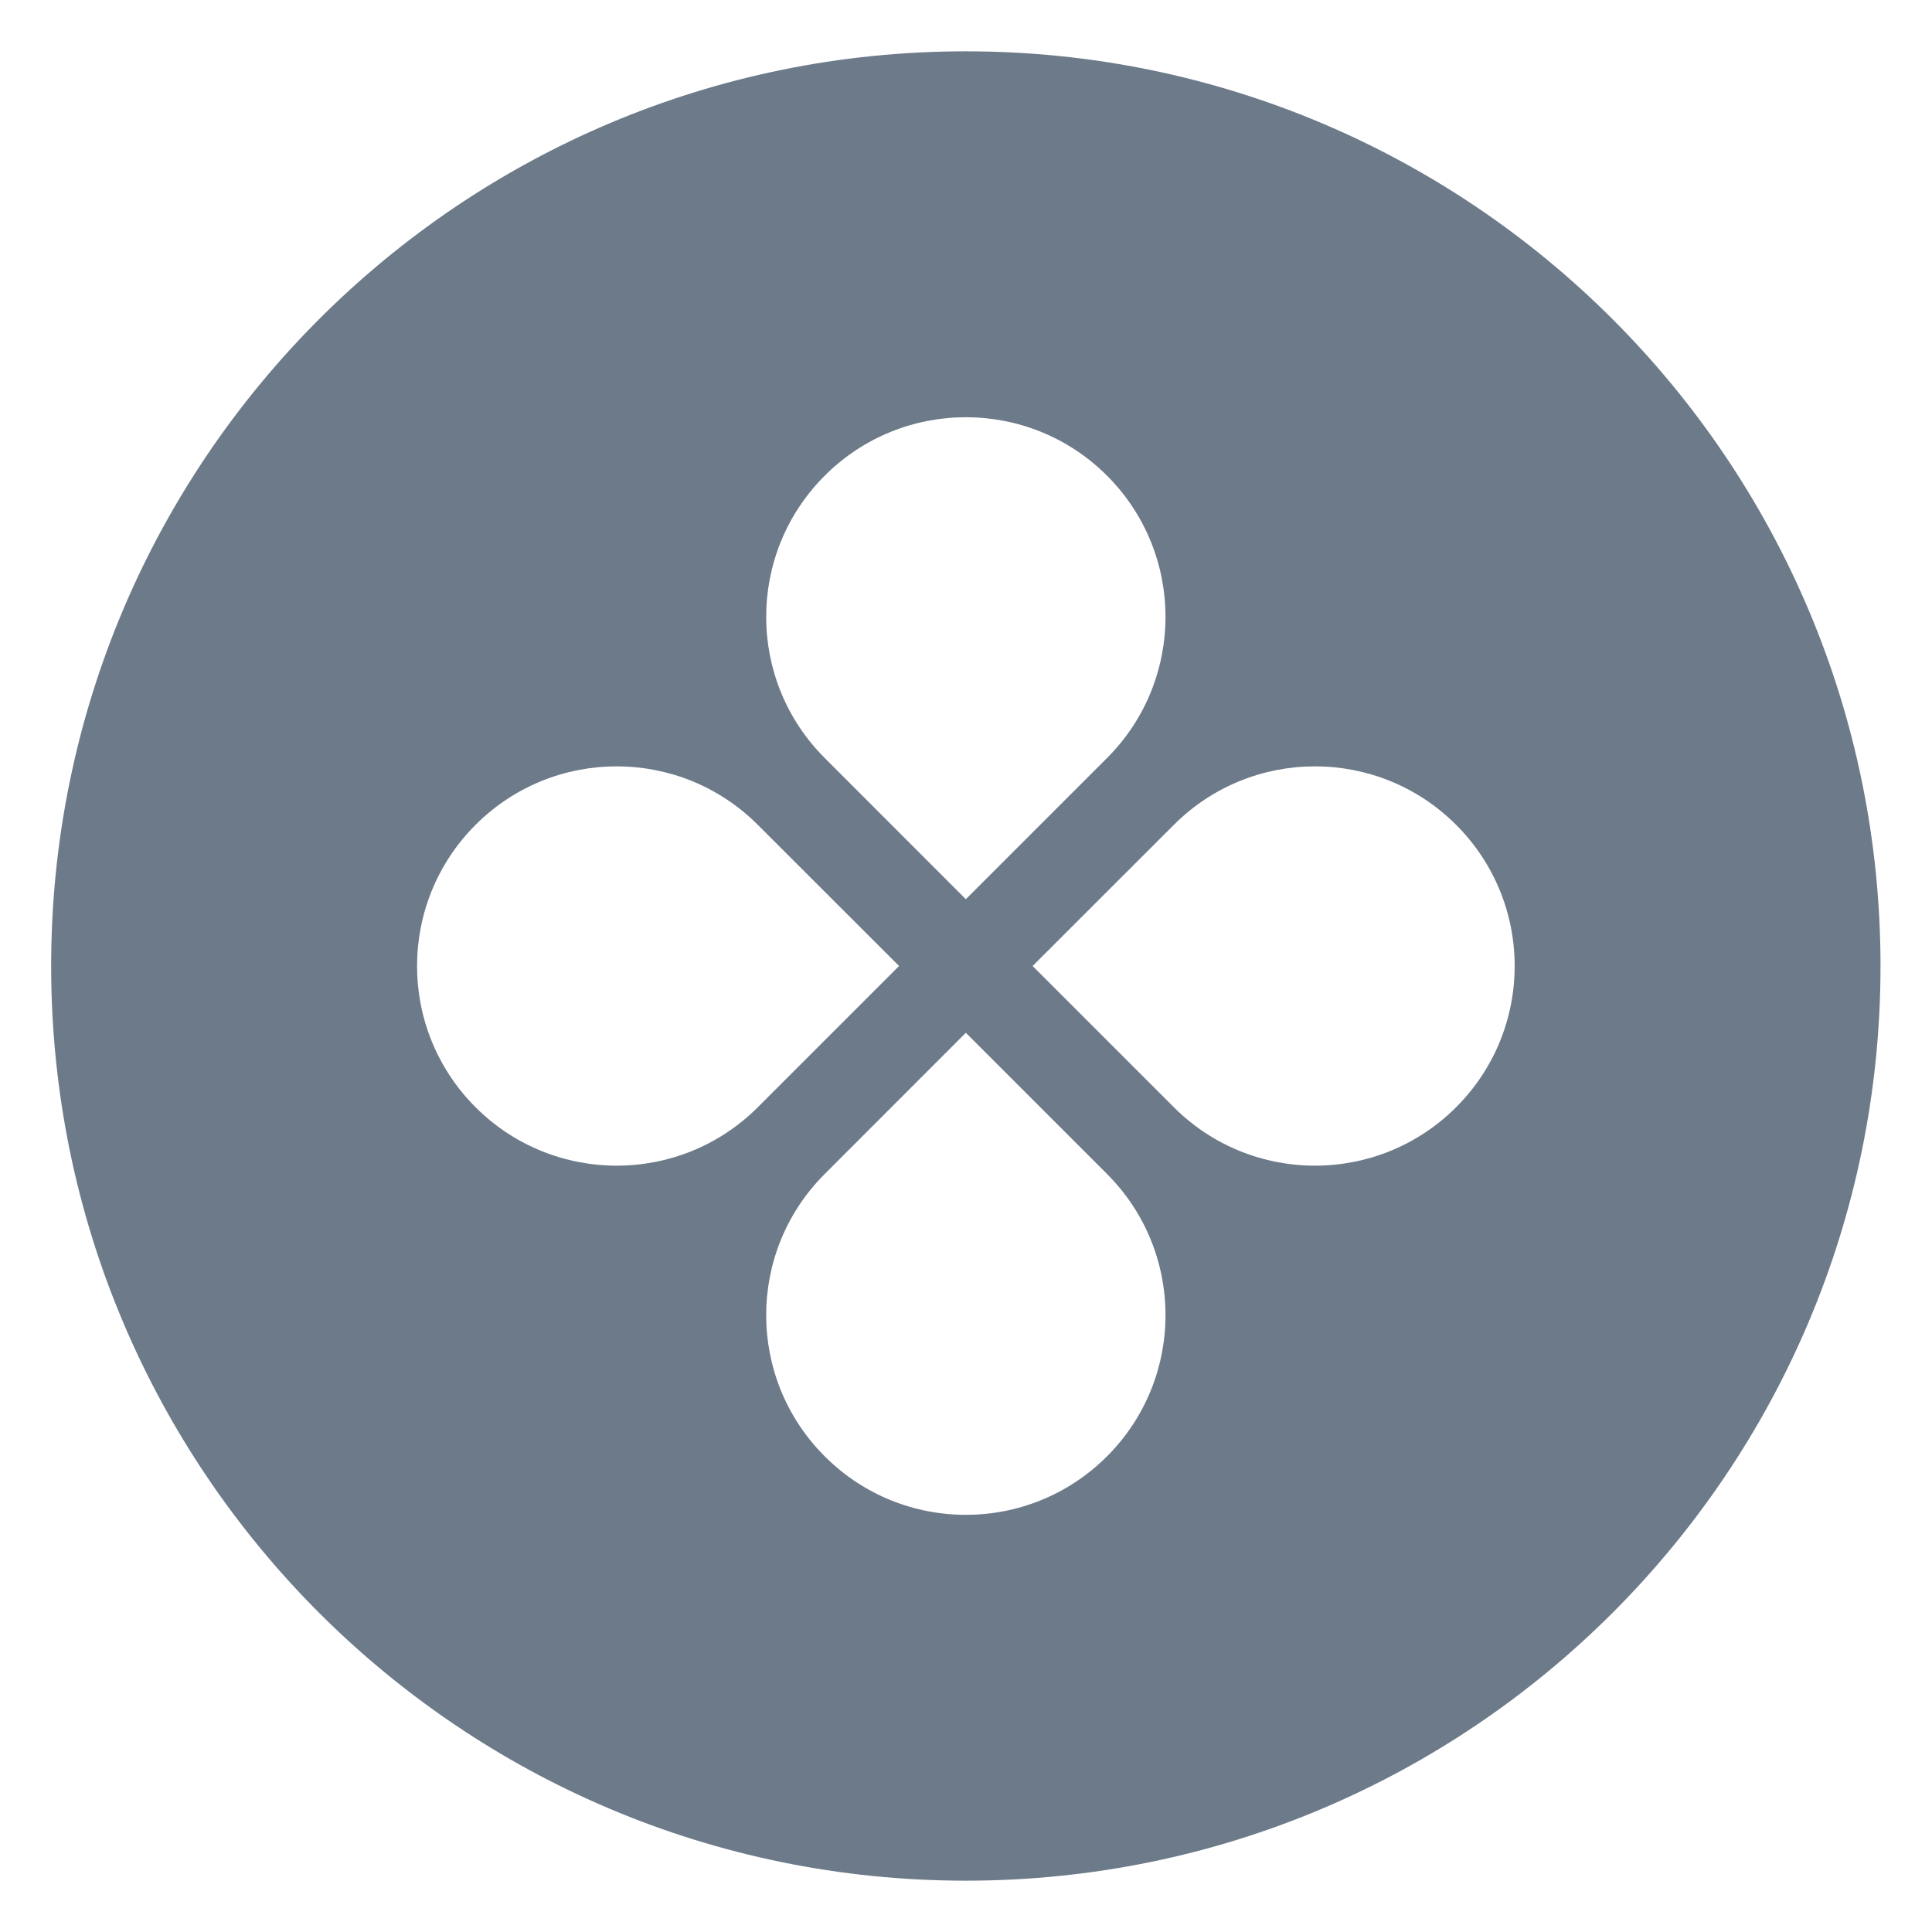
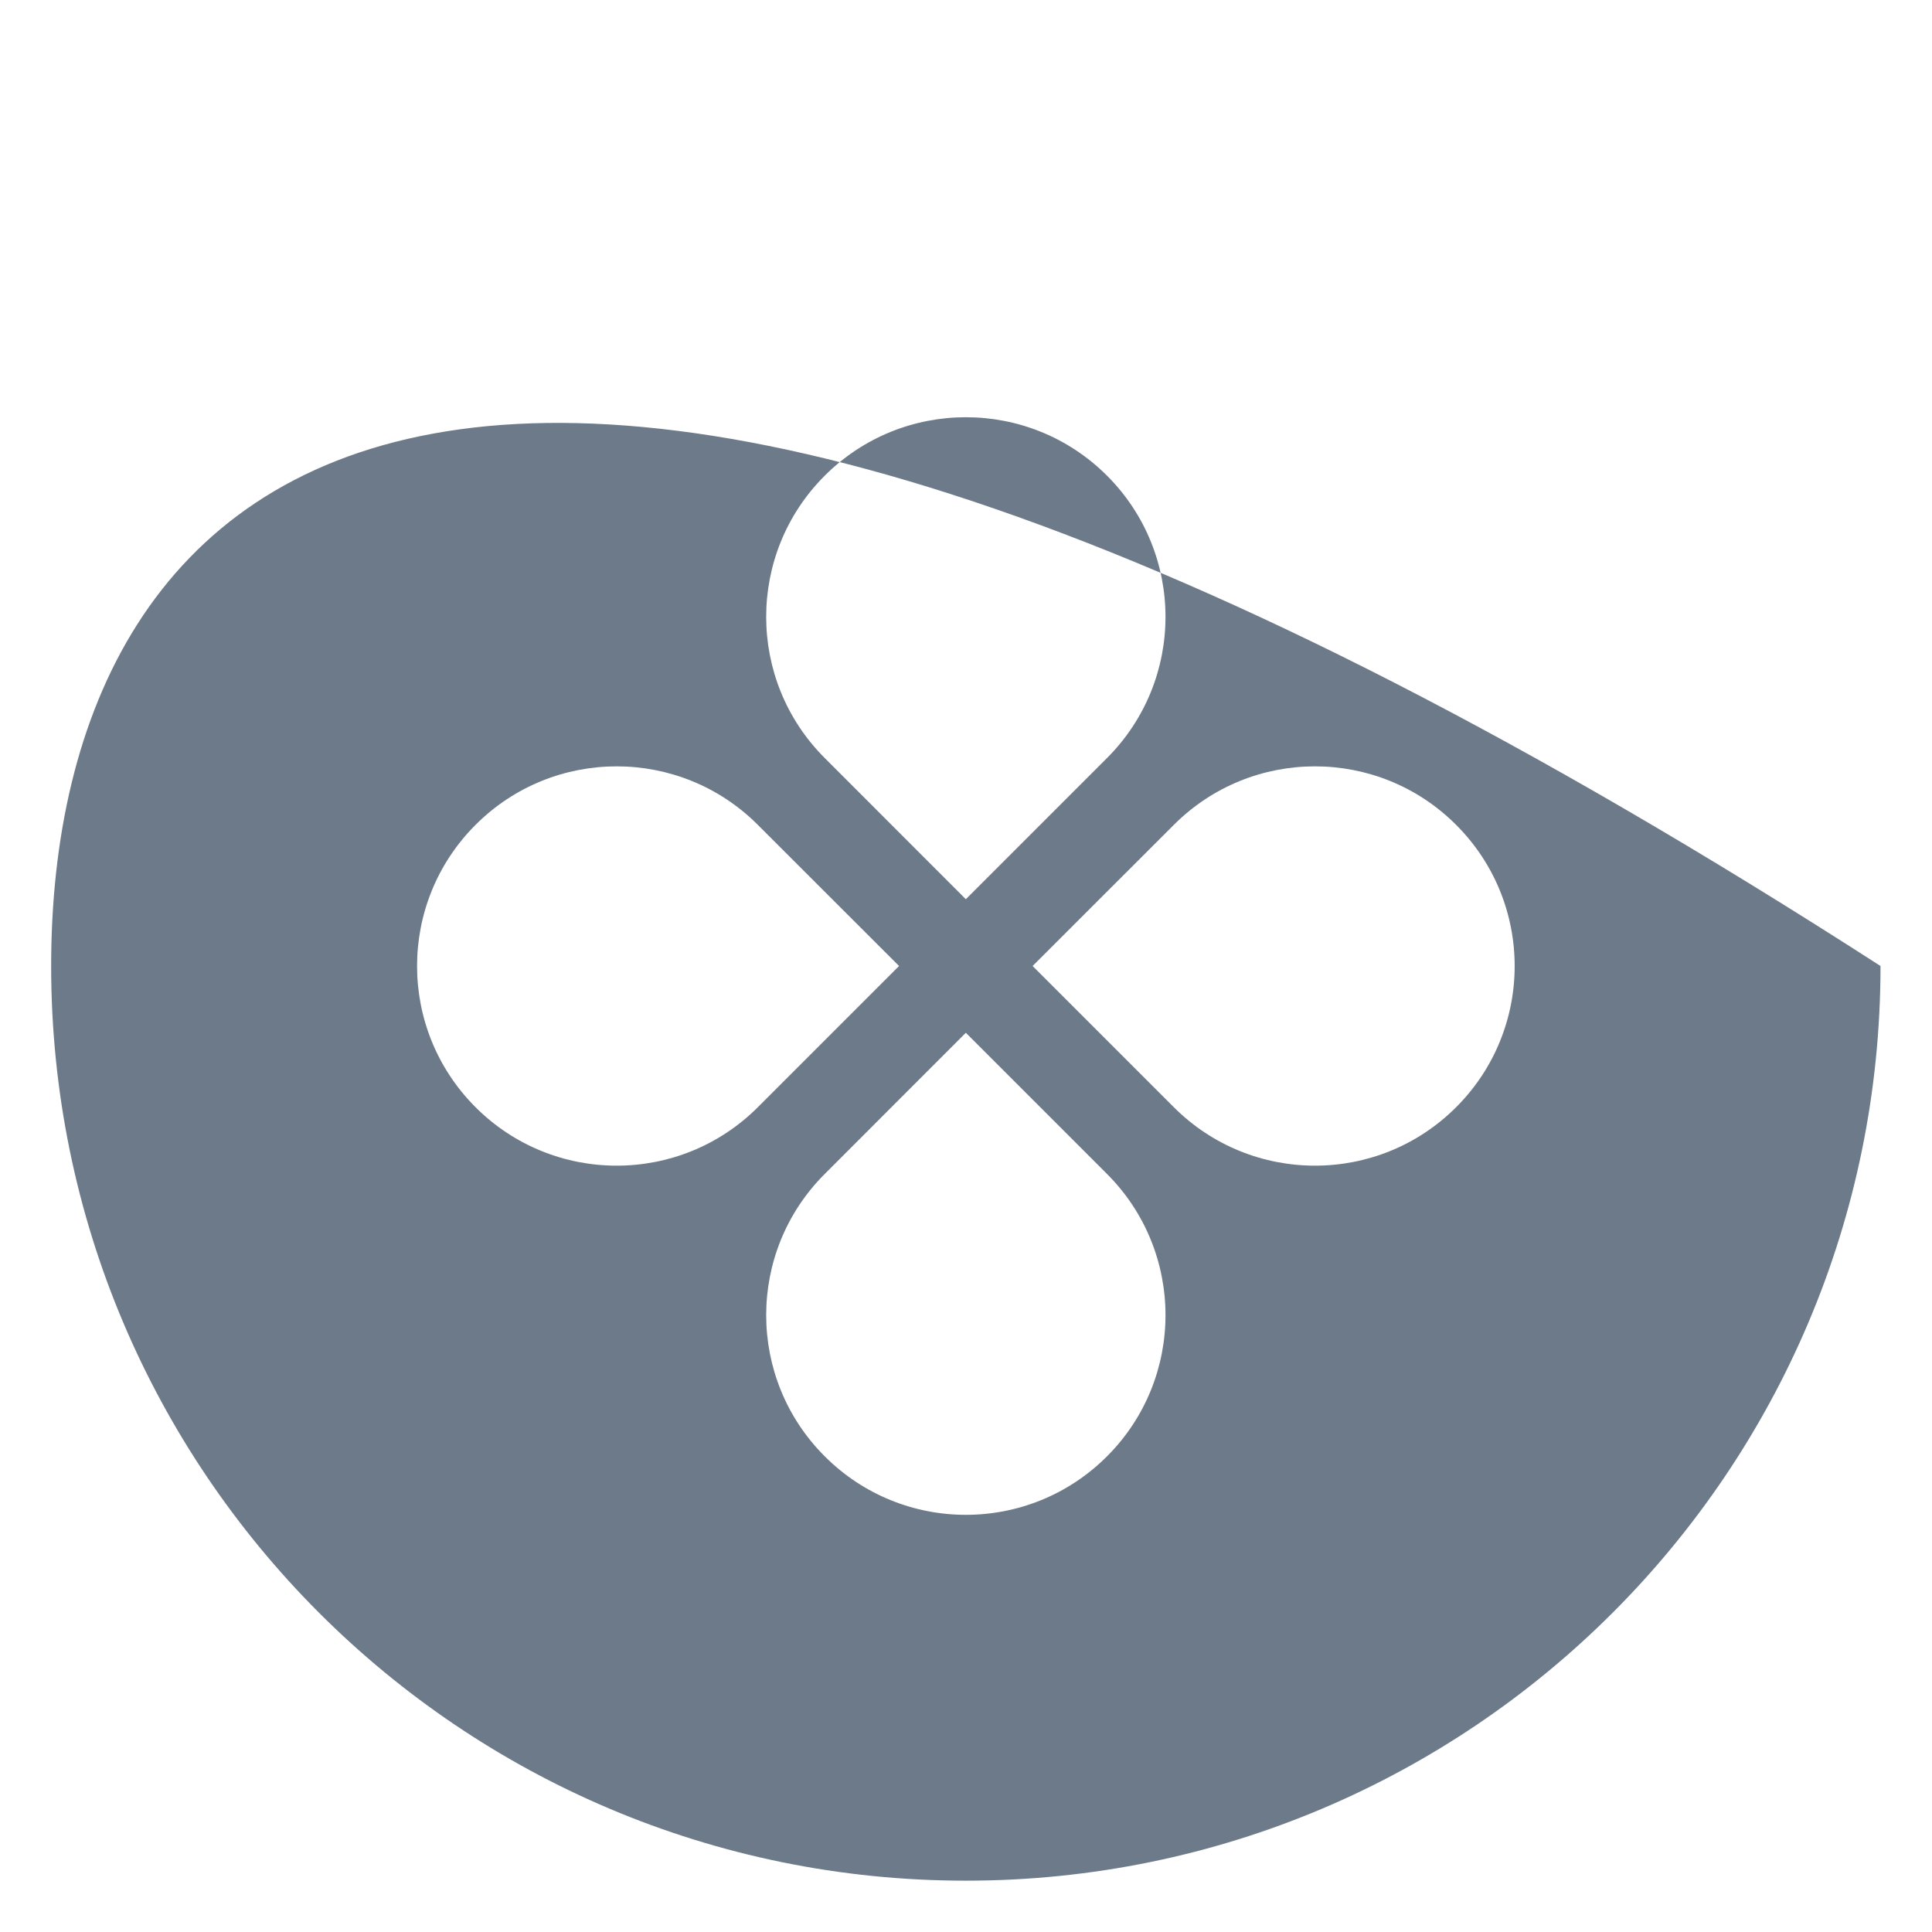
<svg xmlns="http://www.w3.org/2000/svg" width="23" height="23" viewBox="0 0 23 23" fill="none">
-   <path fill-rule="evenodd" clip-rule="evenodd" d="M11.498 22.389C17.512 22.389 22.387 17.514 22.387 11.5C22.387 5.486 17.512 0.611 11.498 0.611C5.484 0.611 0.609 5.486 0.609 11.5C0.609 17.514 5.484 22.389 11.498 22.389ZM13.179 9.024C14.107 8.096 14.107 6.591 13.179 5.663C12.251 4.735 10.746 4.735 9.818 5.663C8.889 6.591 8.889 8.096 9.818 9.024L11.498 10.705L13.179 9.024ZM13.974 13.181C14.902 14.109 16.407 14.109 17.335 13.181C18.264 12.253 18.264 10.748 17.335 9.82C16.407 8.891 14.902 8.891 13.974 9.82L12.293 11.5L13.974 13.181ZM13.179 17.337C14.107 16.409 14.107 14.904 13.179 13.976L11.498 12.295L9.818 13.976C8.889 14.904 8.889 16.409 9.818 17.337C10.746 18.266 12.251 18.266 13.179 17.337ZM5.661 13.181C4.733 12.253 4.733 10.748 5.661 9.82C6.589 8.891 8.094 8.891 9.022 9.82L10.703 11.5L9.022 13.181C8.094 14.109 6.589 14.109 5.661 13.181Z" fill="#6C7A89" />
+   <path fill-rule="evenodd" clip-rule="evenodd" d="M11.498 22.389C17.512 22.389 22.387 17.514 22.387 11.5C5.484 0.611 0.609 5.486 0.609 11.5C0.609 17.514 5.484 22.389 11.498 22.389ZM13.179 9.024C14.107 8.096 14.107 6.591 13.179 5.663C12.251 4.735 10.746 4.735 9.818 5.663C8.889 6.591 8.889 8.096 9.818 9.024L11.498 10.705L13.179 9.024ZM13.974 13.181C14.902 14.109 16.407 14.109 17.335 13.181C18.264 12.253 18.264 10.748 17.335 9.82C16.407 8.891 14.902 8.891 13.974 9.82L12.293 11.5L13.974 13.181ZM13.179 17.337C14.107 16.409 14.107 14.904 13.179 13.976L11.498 12.295L9.818 13.976C8.889 14.904 8.889 16.409 9.818 17.337C10.746 18.266 12.251 18.266 13.179 17.337ZM5.661 13.181C4.733 12.253 4.733 10.748 5.661 9.82C6.589 8.891 8.094 8.891 9.022 9.82L10.703 11.5L9.022 13.181C8.094 14.109 6.589 14.109 5.661 13.181Z" fill="#6C7A89" />
</svg>